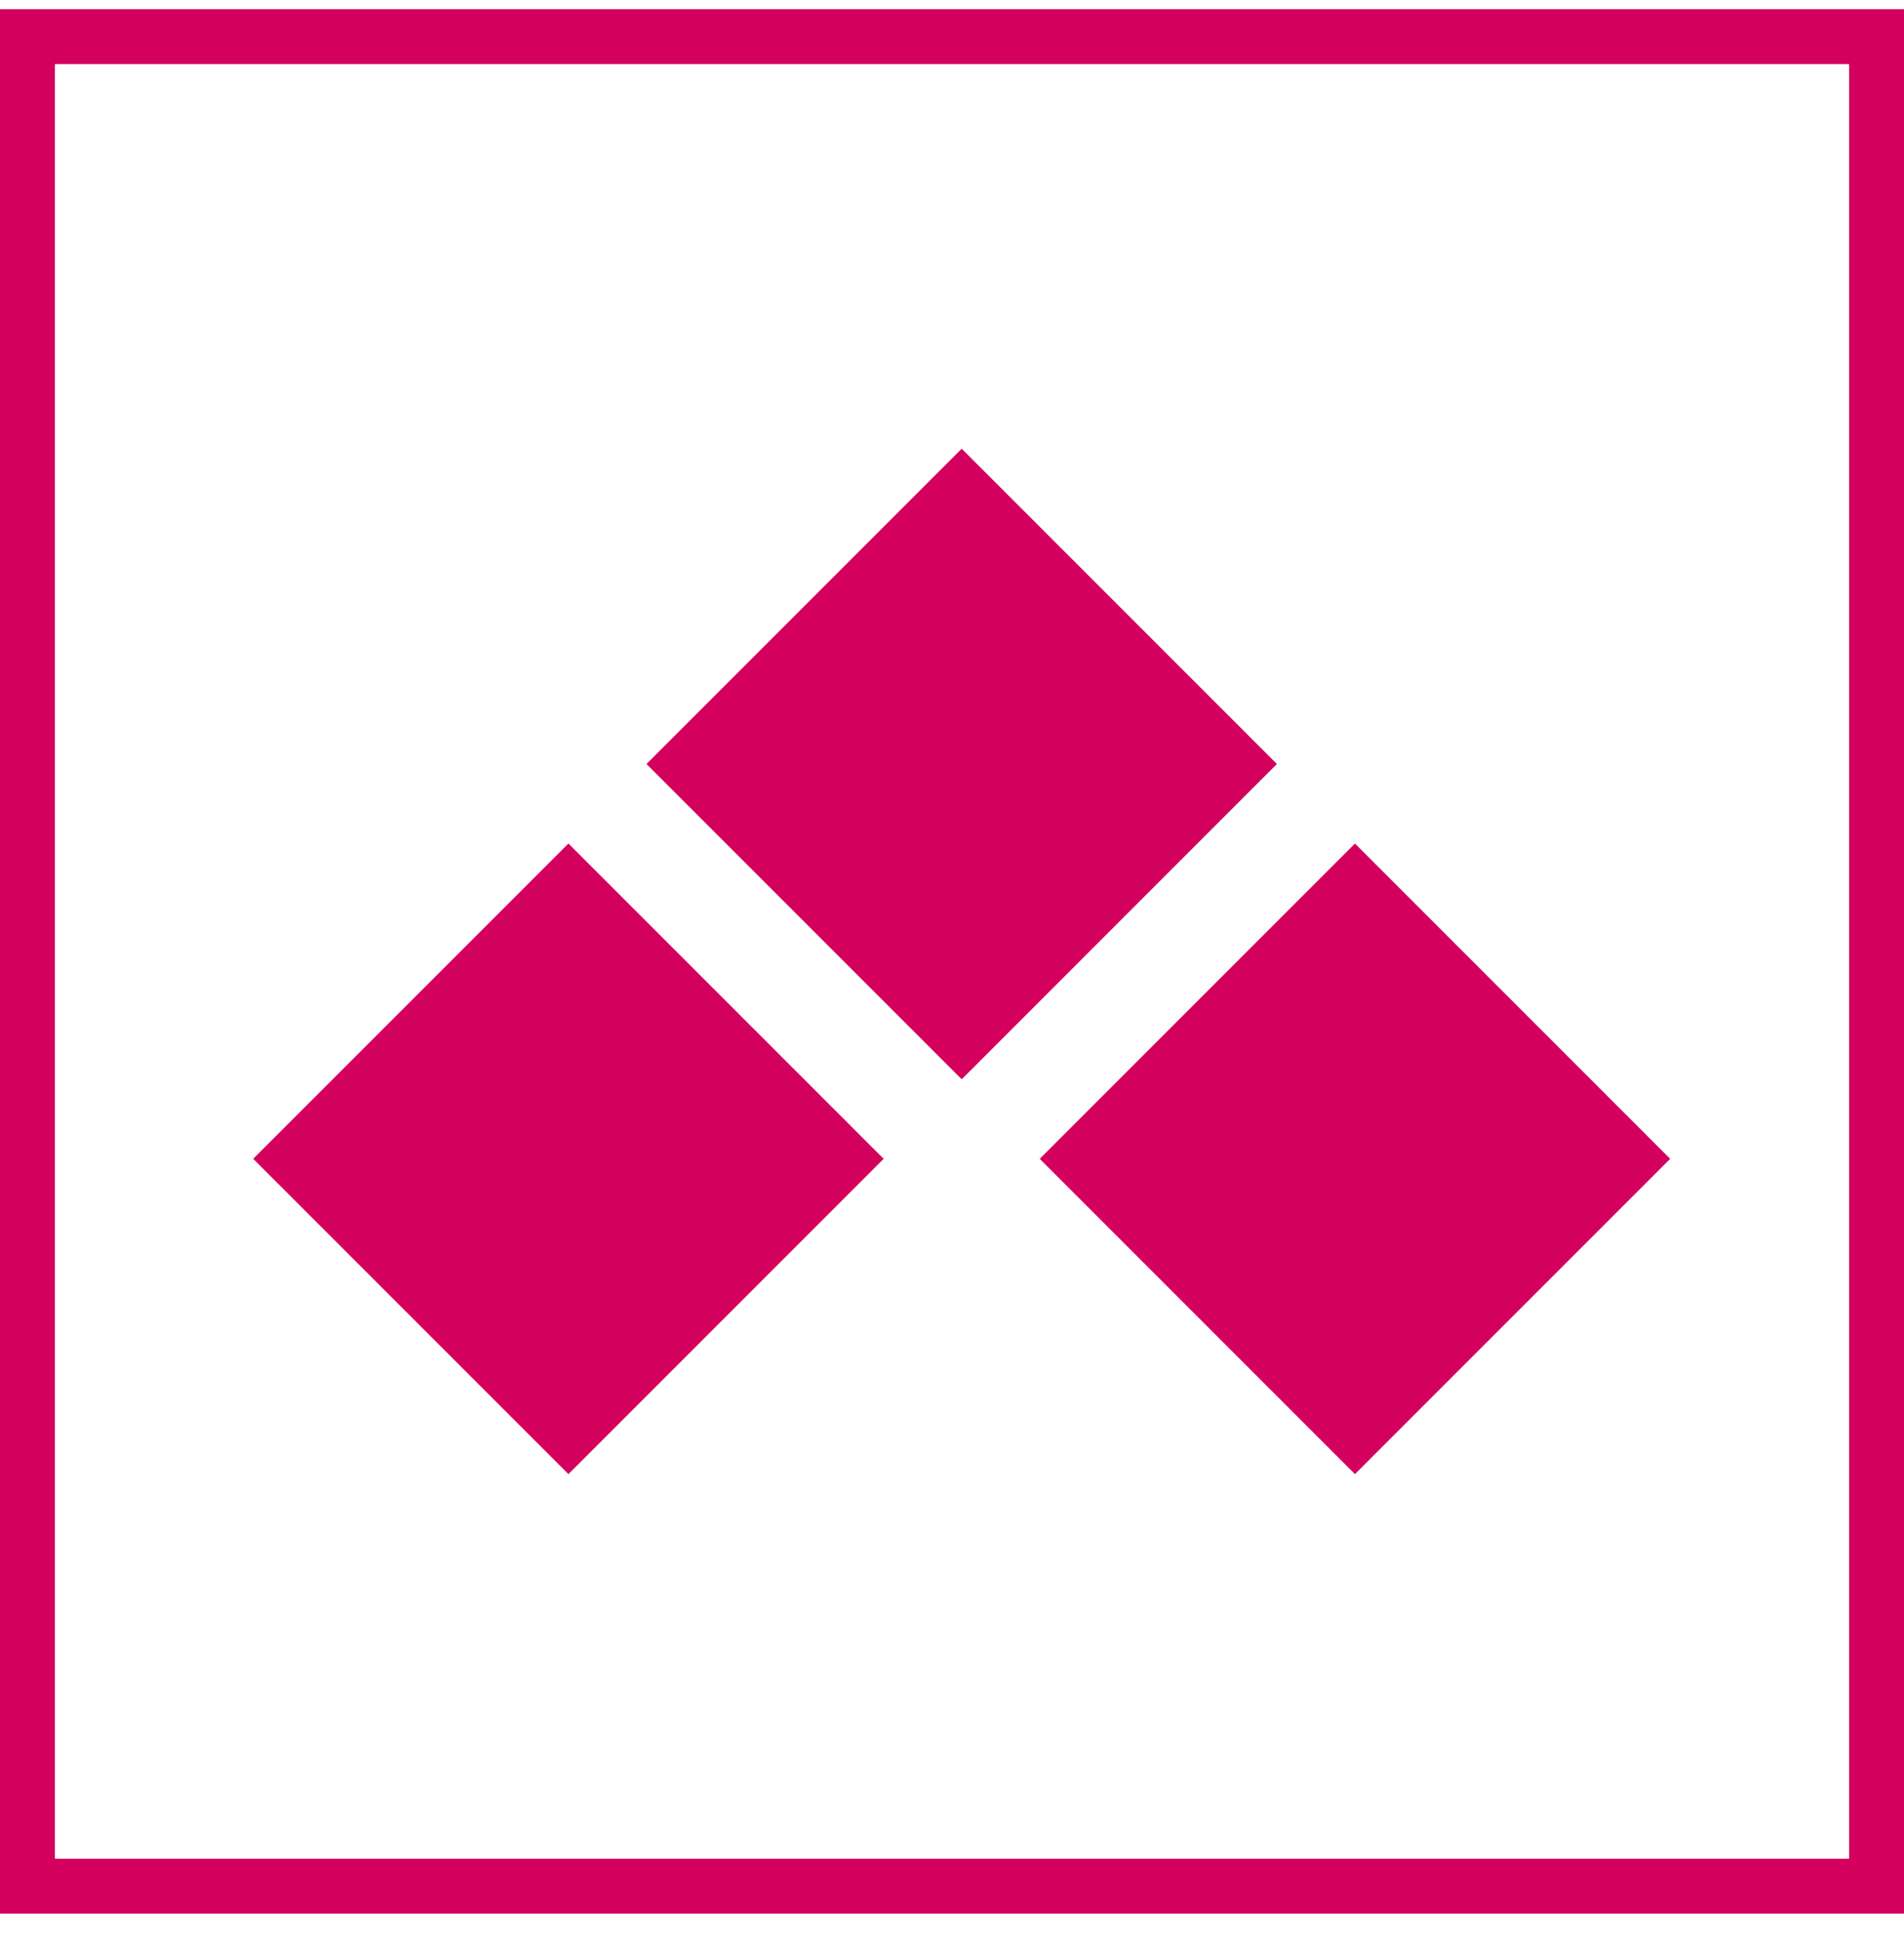
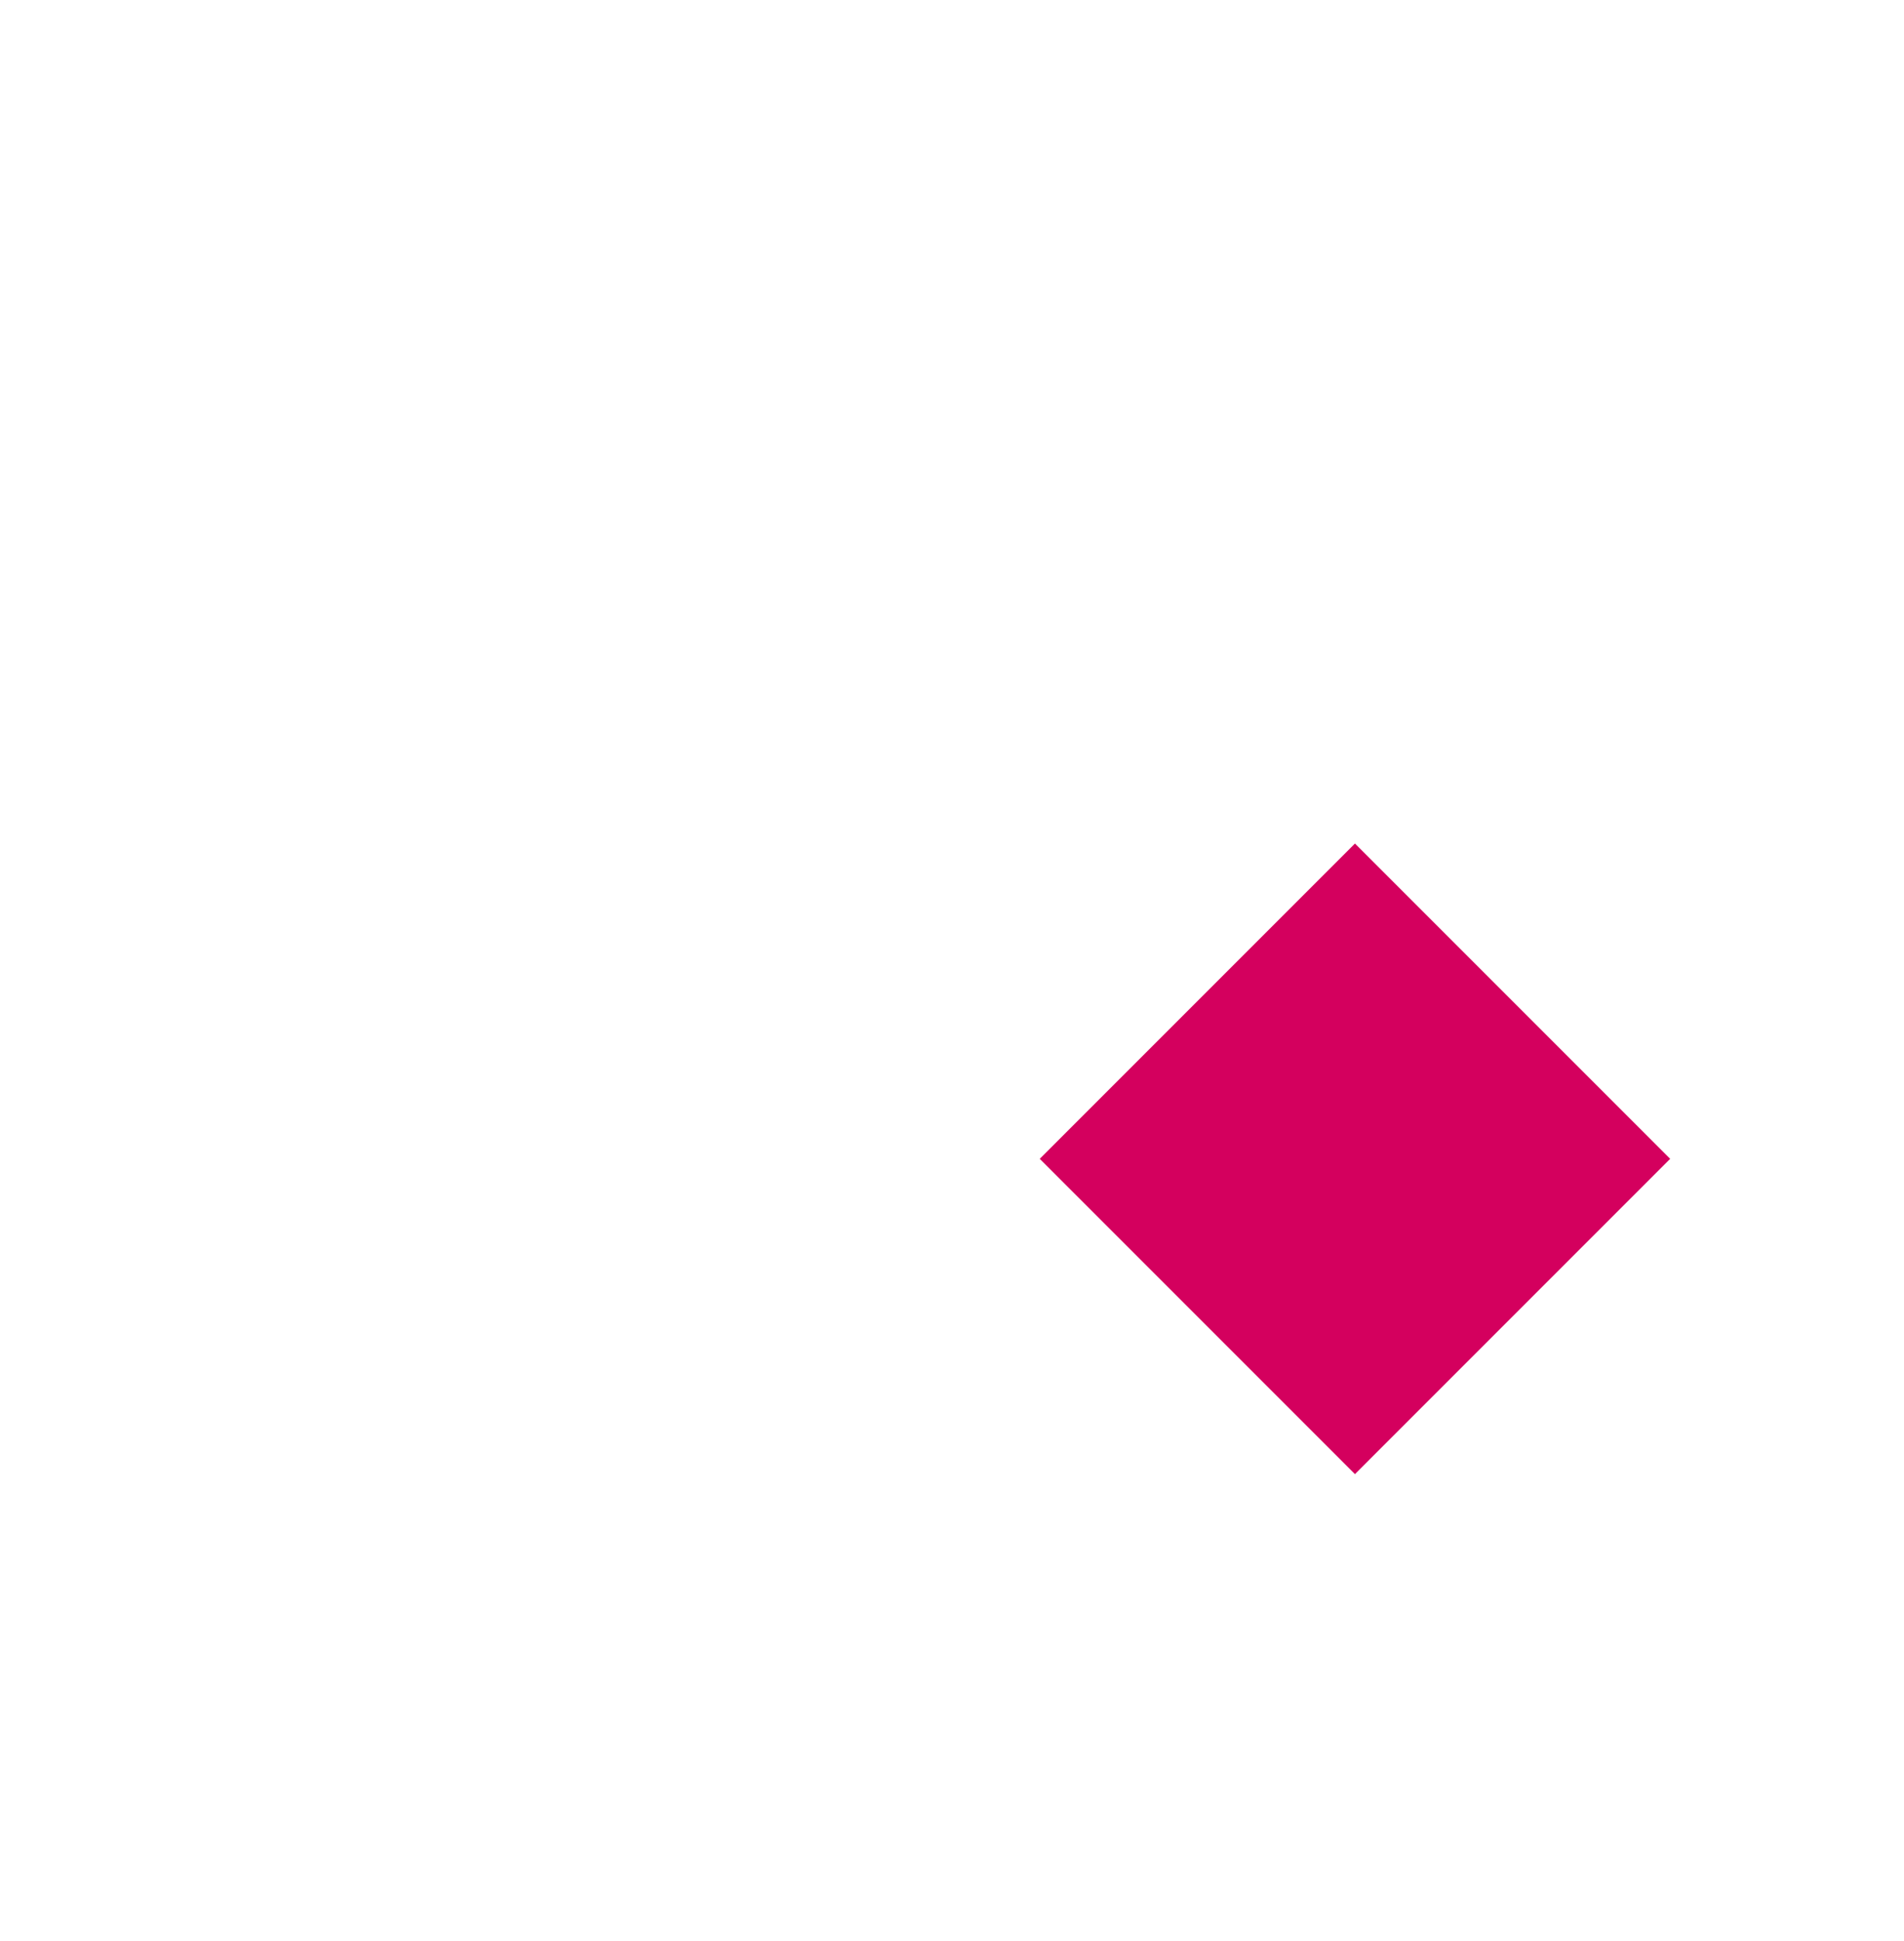
<svg xmlns="http://www.w3.org/2000/svg" width="52px" height="53px" viewBox="0 0 52 53" version="1.1">
  <title>C50B104B-4EEC-4606-B386-70A725606730</title>
  <g id="-CURRENT-HI-FI" stroke="none" stroke-width="1" fill="none" fill-rule="evenodd">
    <g id="ED_Hifi_Services-LANDING-OPTION-R3C" transform="translate(-152, -4806)">
      <g id="BLOG-Copy-8" transform="translate(150, 4806.251)">
        <g id="SOCIAL-PARENT-Copy-2" transform="translate(2, -0)">
-           <rect id="Rectangle-Copy" stroke="#D4005E" stroke-width="1.5" x="0.75" y="0.75" width="50.5" height="50.5" />
          <g id="service_iconstrategy" transform="translate(6.915, 12)" fill="#D4005E" fill-rule="nonzero">
-             <polygon id="Rectangle" transform="translate(8.609, 19.391) rotate(-45) translate(-8.609, -19.391) " points="2.522 13.303 14.697 13.303 14.697 25.478 2.522 25.478" />
-             <polygon id="Rectangle" transform="translate(19.35, 8.609) rotate(-45) translate(-19.35, -8.609) " points="13.262 2.522 25.437 2.522 25.437 14.697 13.262 14.697" />
            <polygon id="Rectangle" transform="translate(30.09, 19.391) rotate(-45) translate(-30.09, -19.391) " points="24.003 13.303 36.178 13.303 36.178 25.478 24.003 25.478" />
          </g>
        </g>
      </g>
    </g>
  </g>
</svg>